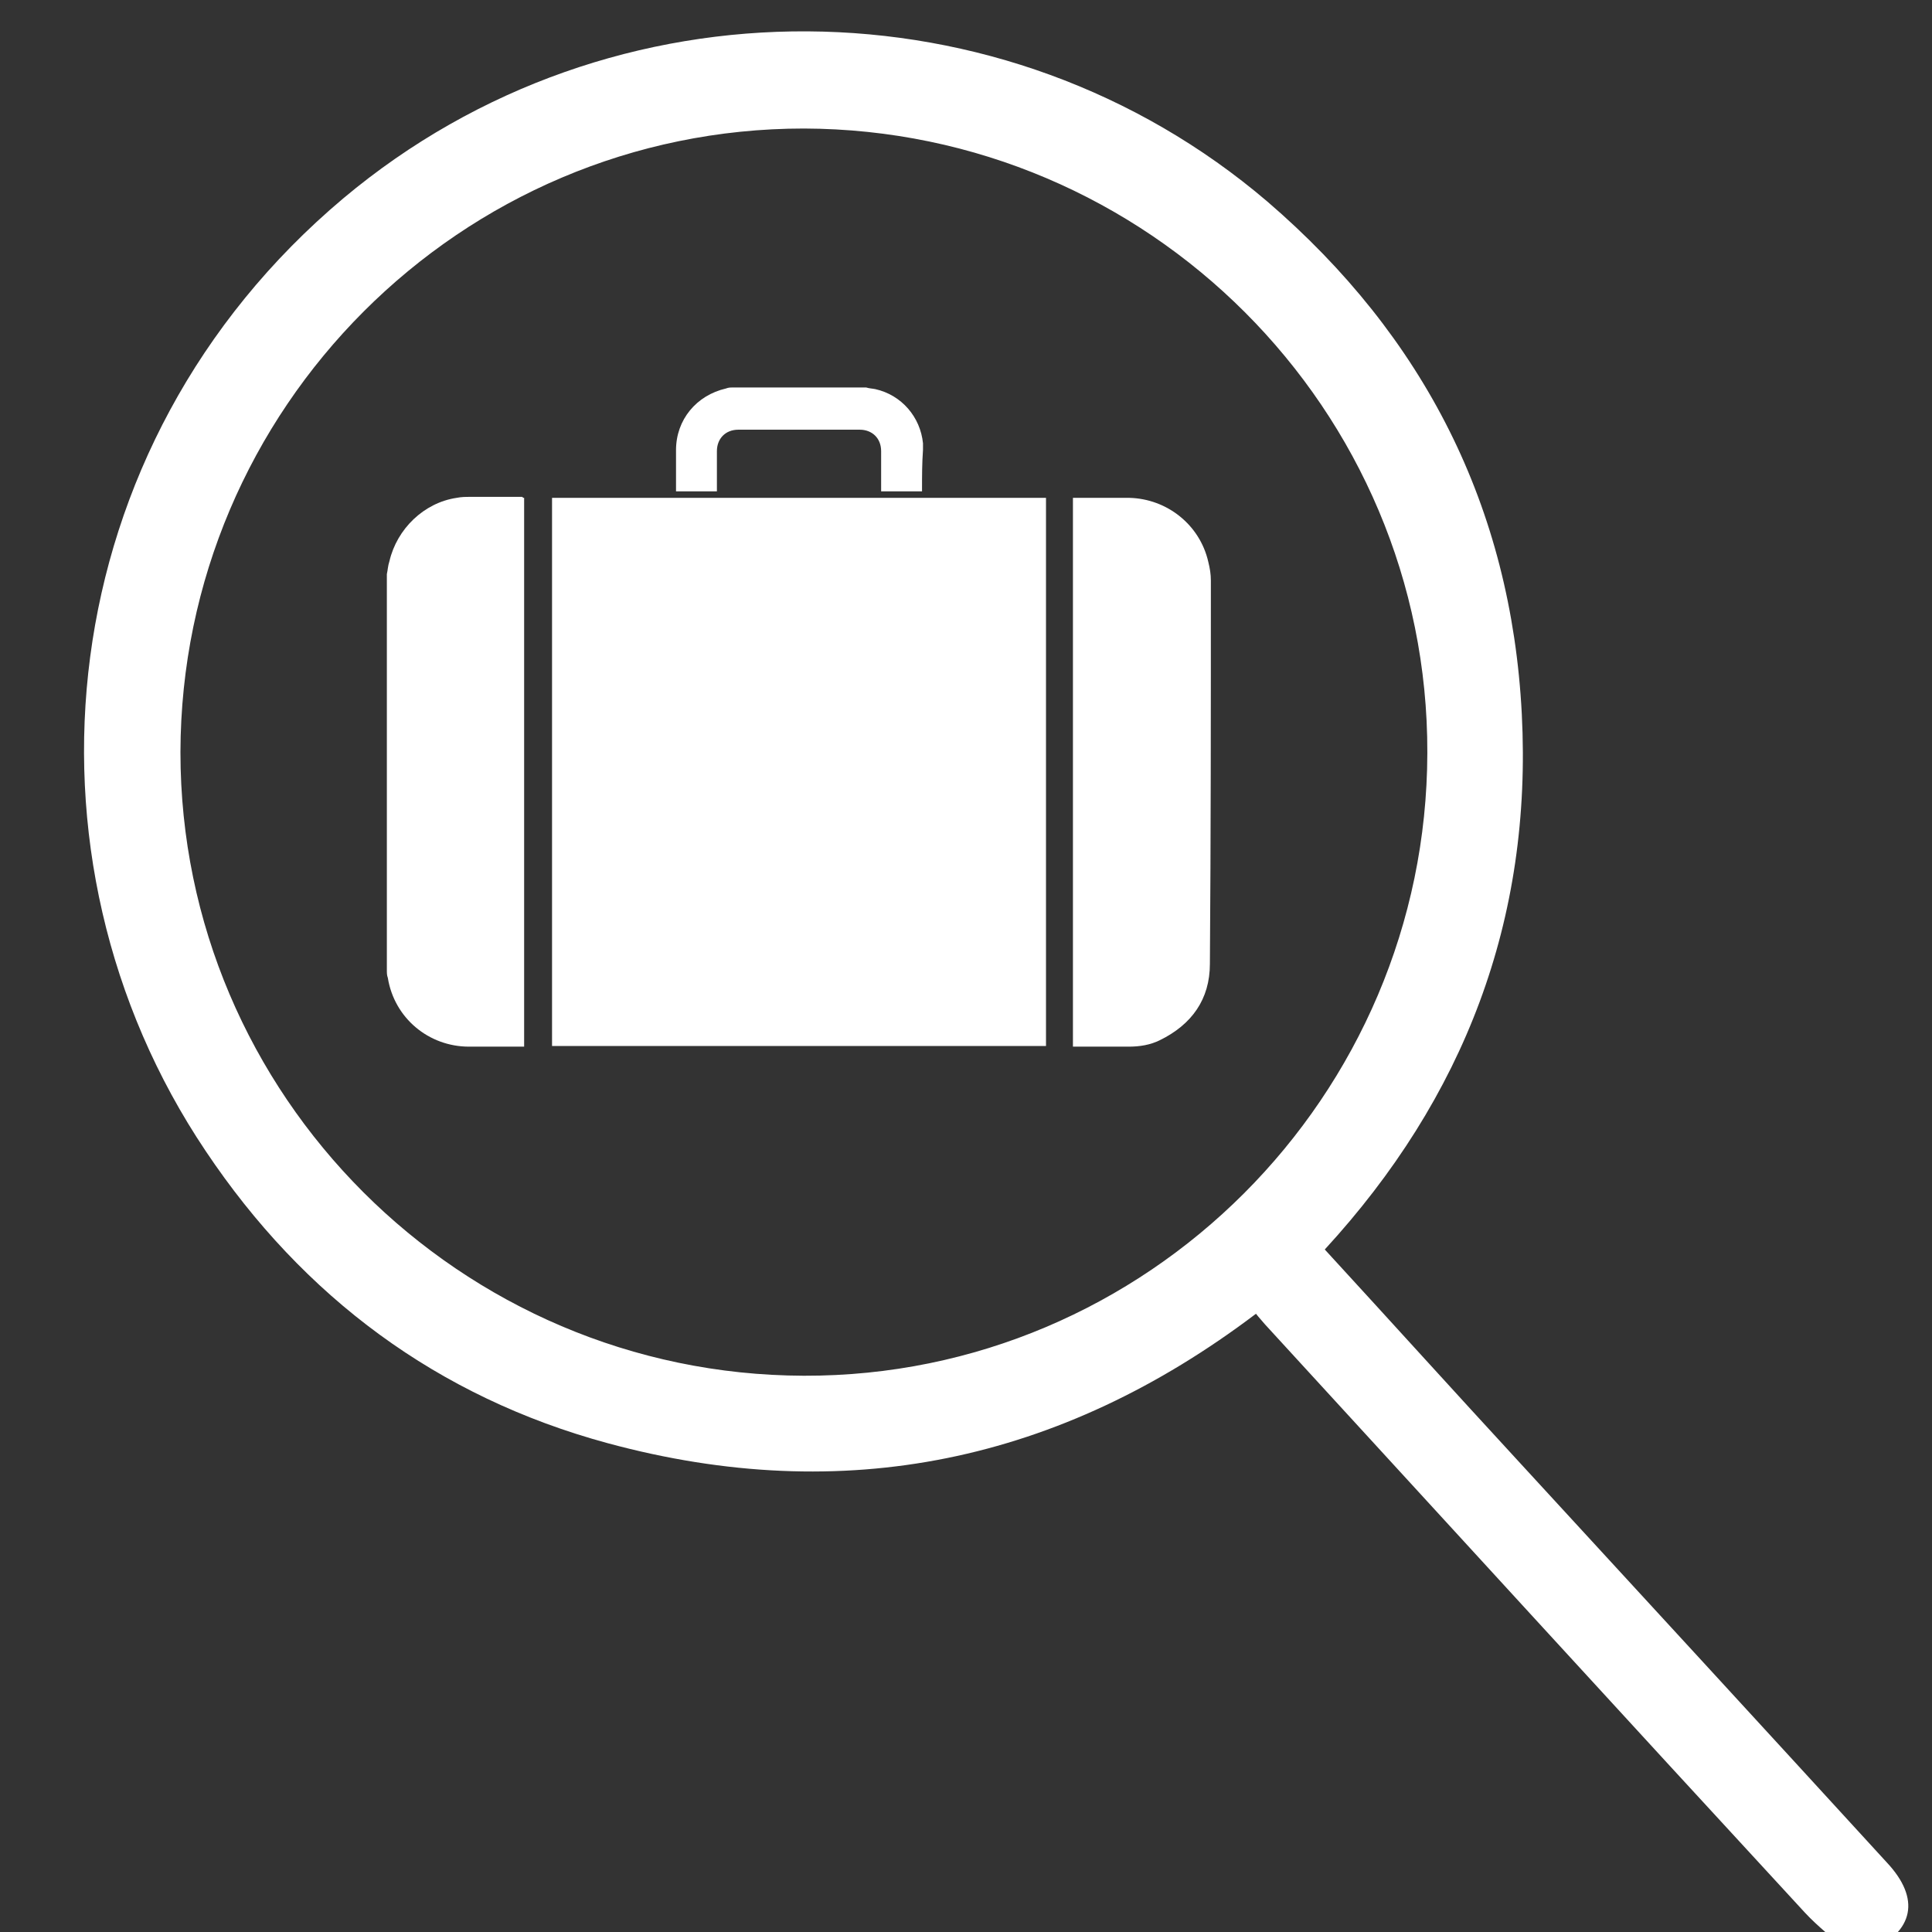
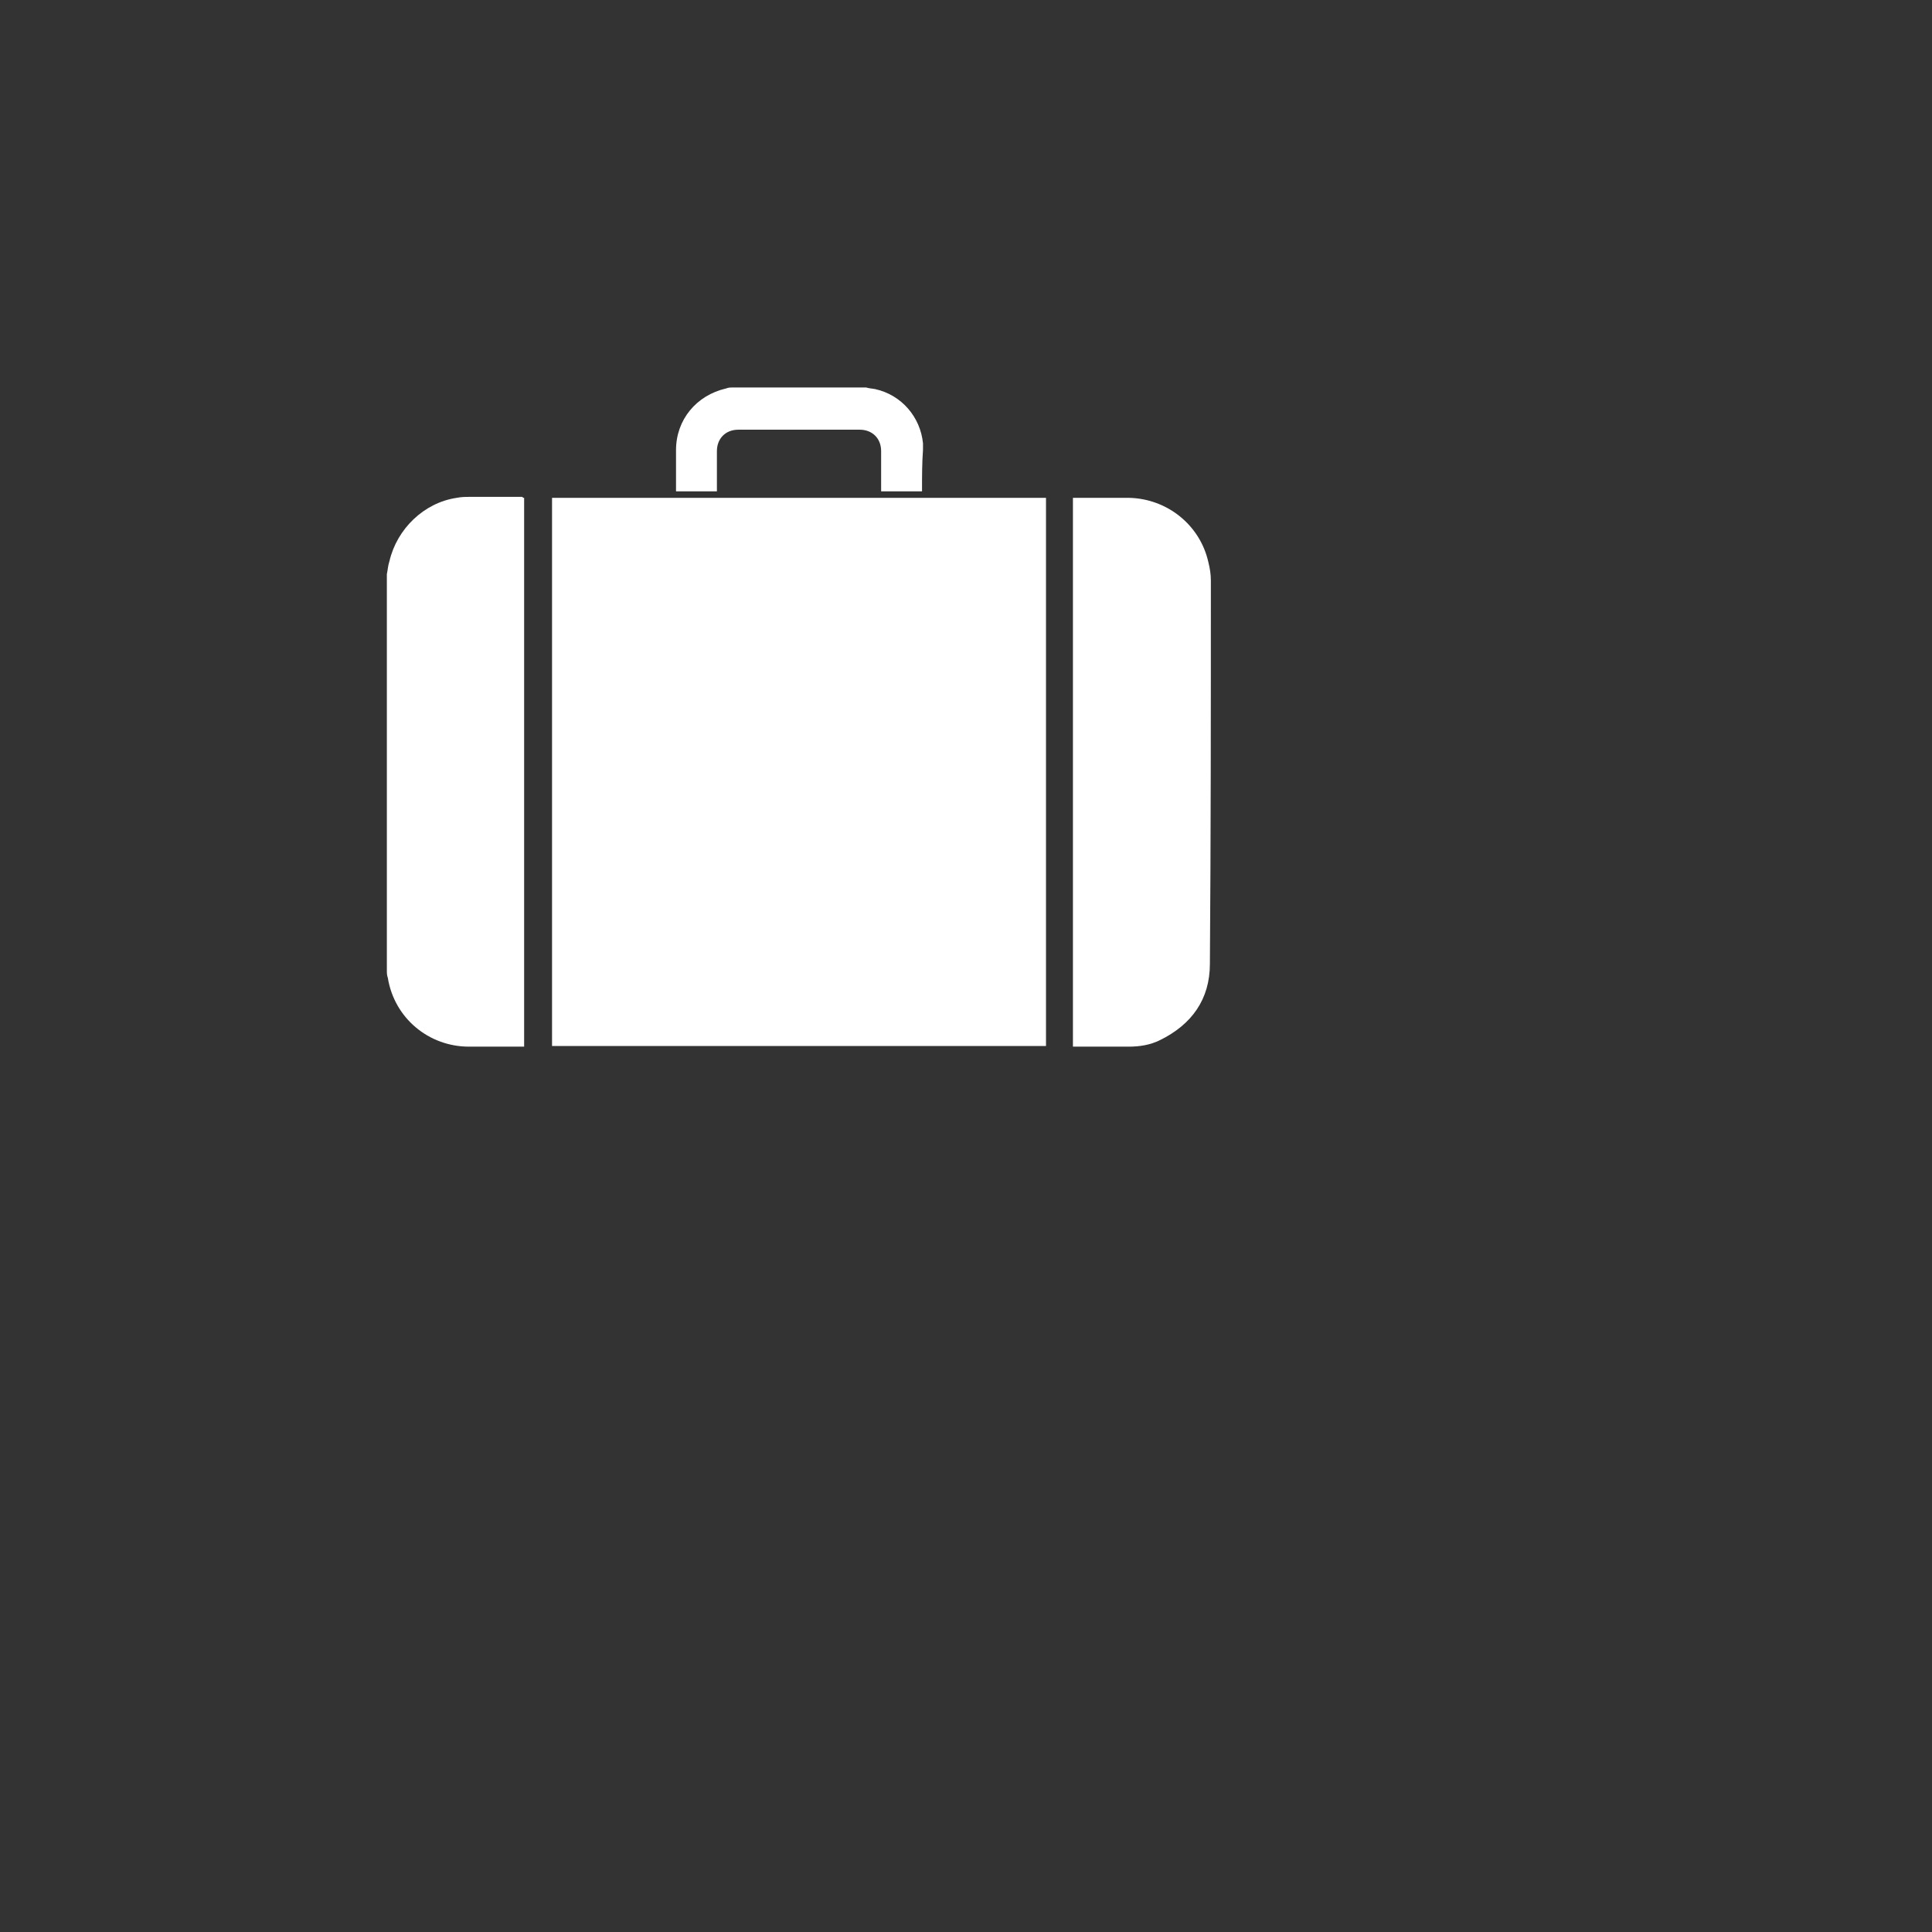
<svg xmlns="http://www.w3.org/2000/svg" version="1.1" id="Ebene_1" x="0px" y="0px" viewBox="0 0 595.3 595.3" style="enable-background:new 0 0 595.3 595.3;" xml:space="preserve">
  <rect x="0" y="0" width="595.3" height="595.3" fill="#333333" stroke="none" />
  <style type="text/css">
	.st0{fill:#FFFFFF;}
</style>
  <path class="st0" d="M161.5,153.4v169.1h-0.8c-5.3,0-10.9,0-16.2,0c-12.4,0-23-8.8-25-21.2c-0.3-0.8-0.3-1.5-0.3-2.5V176.9  c0.3-1.3,0.3-2.5,0.8-4c2.3-9.9,10.6-18,20.7-19.5c1.5-0.3,2.8-0.3,4.3-0.3c5.3,0,10.6,0,15.9,0  C161.2,153.4,161.2,153.4,161.5,153.4z" />
  <path class="st0" d="M284.1,150.6v0.8h-12.6V139c0-4-2.8-6.6-6.6-6.6c-12.4,0-24.8,0-37.4,0c-4,0-6.6,2.8-6.6,6.6v12.4h-12.6v-0.8  c0-4,0-7.8,0-11.9c0-9.4,6.3-16.9,15.4-19c0.8-0.3,1.3-0.3,2-0.3h41.2c1,0.3,1.8,0.3,2.8,0.5c8.1,1.8,13.9,8.6,14.7,16.7  c0,0.8,0,1.5,0,2C284.1,142.8,284.1,146.6,284.1,150.6z" />
  <rect x="170.1" y="153.4" class="st0" width="152.2" height="168.9" />
  <path class="st0" d="M372.8,297c0,10.9-5.6,18.7-15.4,23.5c-3,1.5-6.3,2-9.6,2c-5.6,0-11.1,0-16.7,0h-0.5V153.4c0.3,0,0.3,0,0.5,0  c5.6,0,11.1,0,16.9,0c11.6,0.3,21.7,8.3,24.3,19.7c0.5,2,0.8,3.8,0.8,5.8C373.1,218.4,373.1,257.6,372.8,297z" />
-   <path class="st0" d="M247.7,423.9c-105.9-0.3-192.1-86.5-192.1-192.1C55.8,125.8,142,39.6,247.7,39.6  c105.9,0.3,192.4,86.5,192.1,192.4C439.6,337.7,353.4,424.2,247.7,423.9z M581.4,573.9c-37.7-41.2-75.6-82.4-113.3-123.4  c-20-21.7-39.7-43.5-59.9-65.5c43-46.8,64-101.6,60.7-165.1c-3.3-63.7-30.1-116.3-78.4-157.8c-80.9-69-201.8-70.5-284.7-1  C15.3,137.2,2.4,263.9,63.4,354.7c30.1,45,71.5,75.8,123.9,90c72.8,19.7,139.3,5.8,199.7-39.9c1,1.3,2,2.3,2.8,3.3  c55.4,60.4,110.7,120.9,166.4,181.3c4,4.3,8.6,7.8,13.1,11.9h6.8C589.8,595.1,591.8,585,581.4,573.9z" />
</svg>